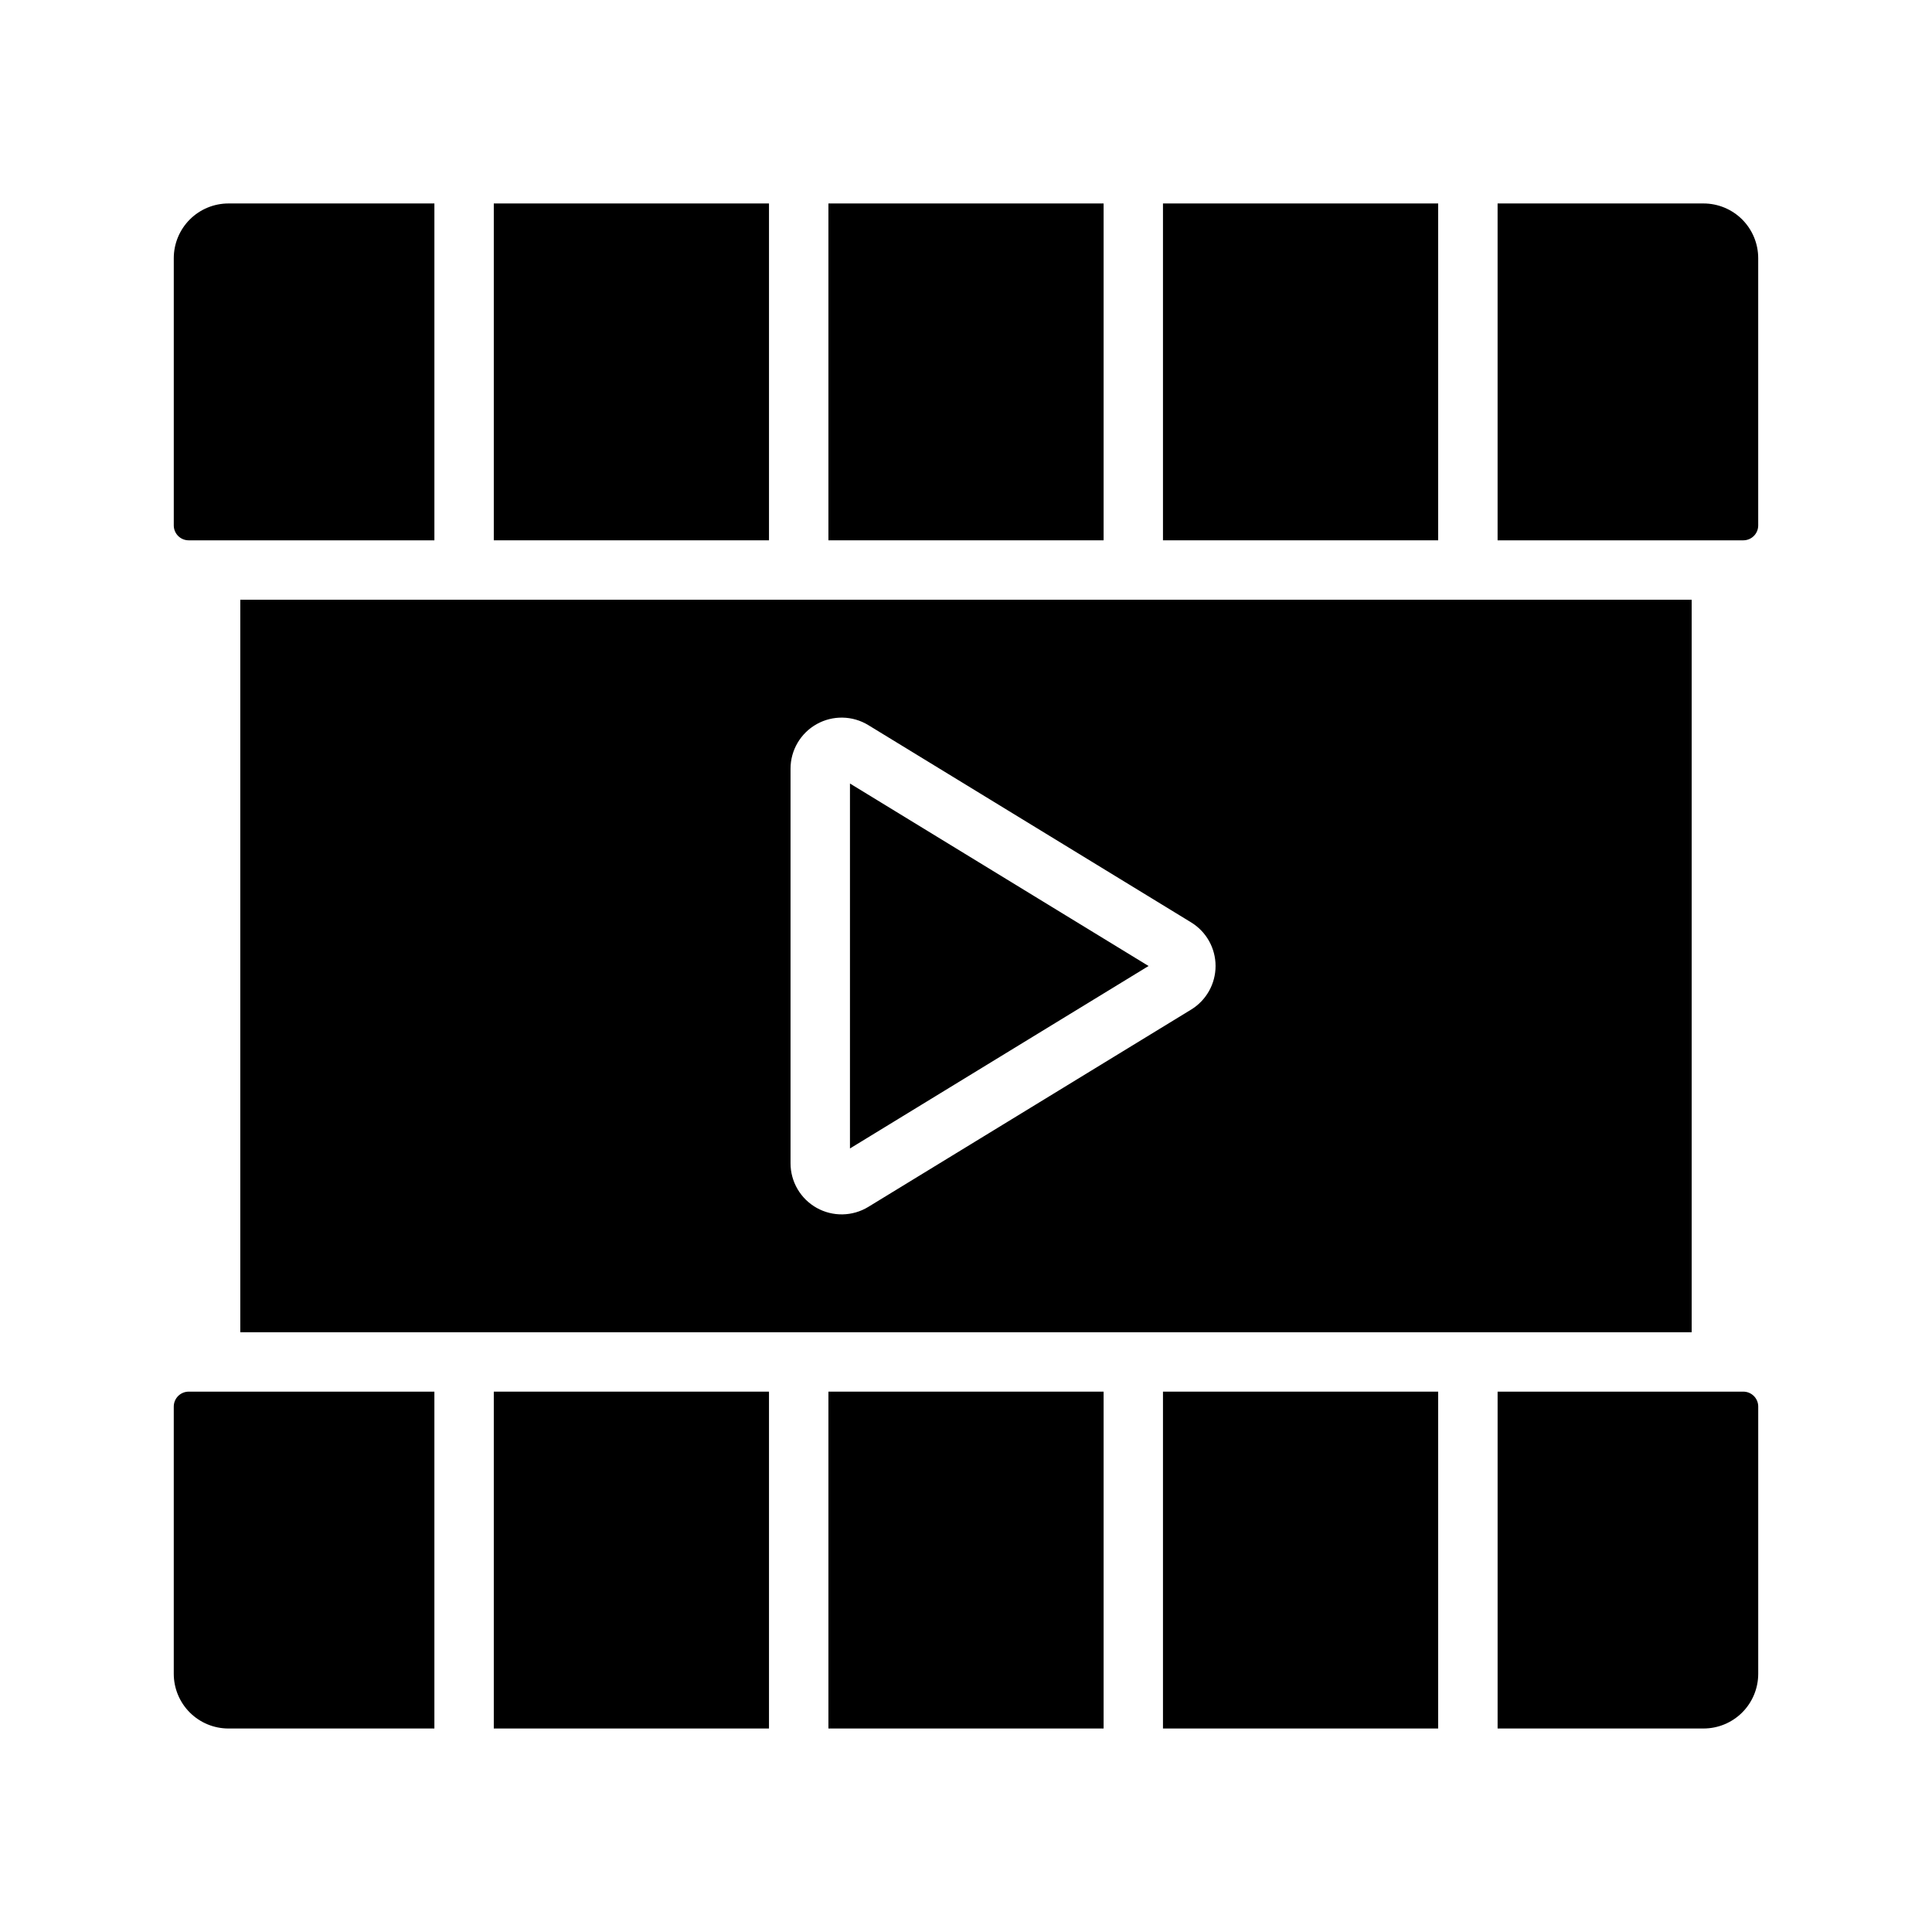
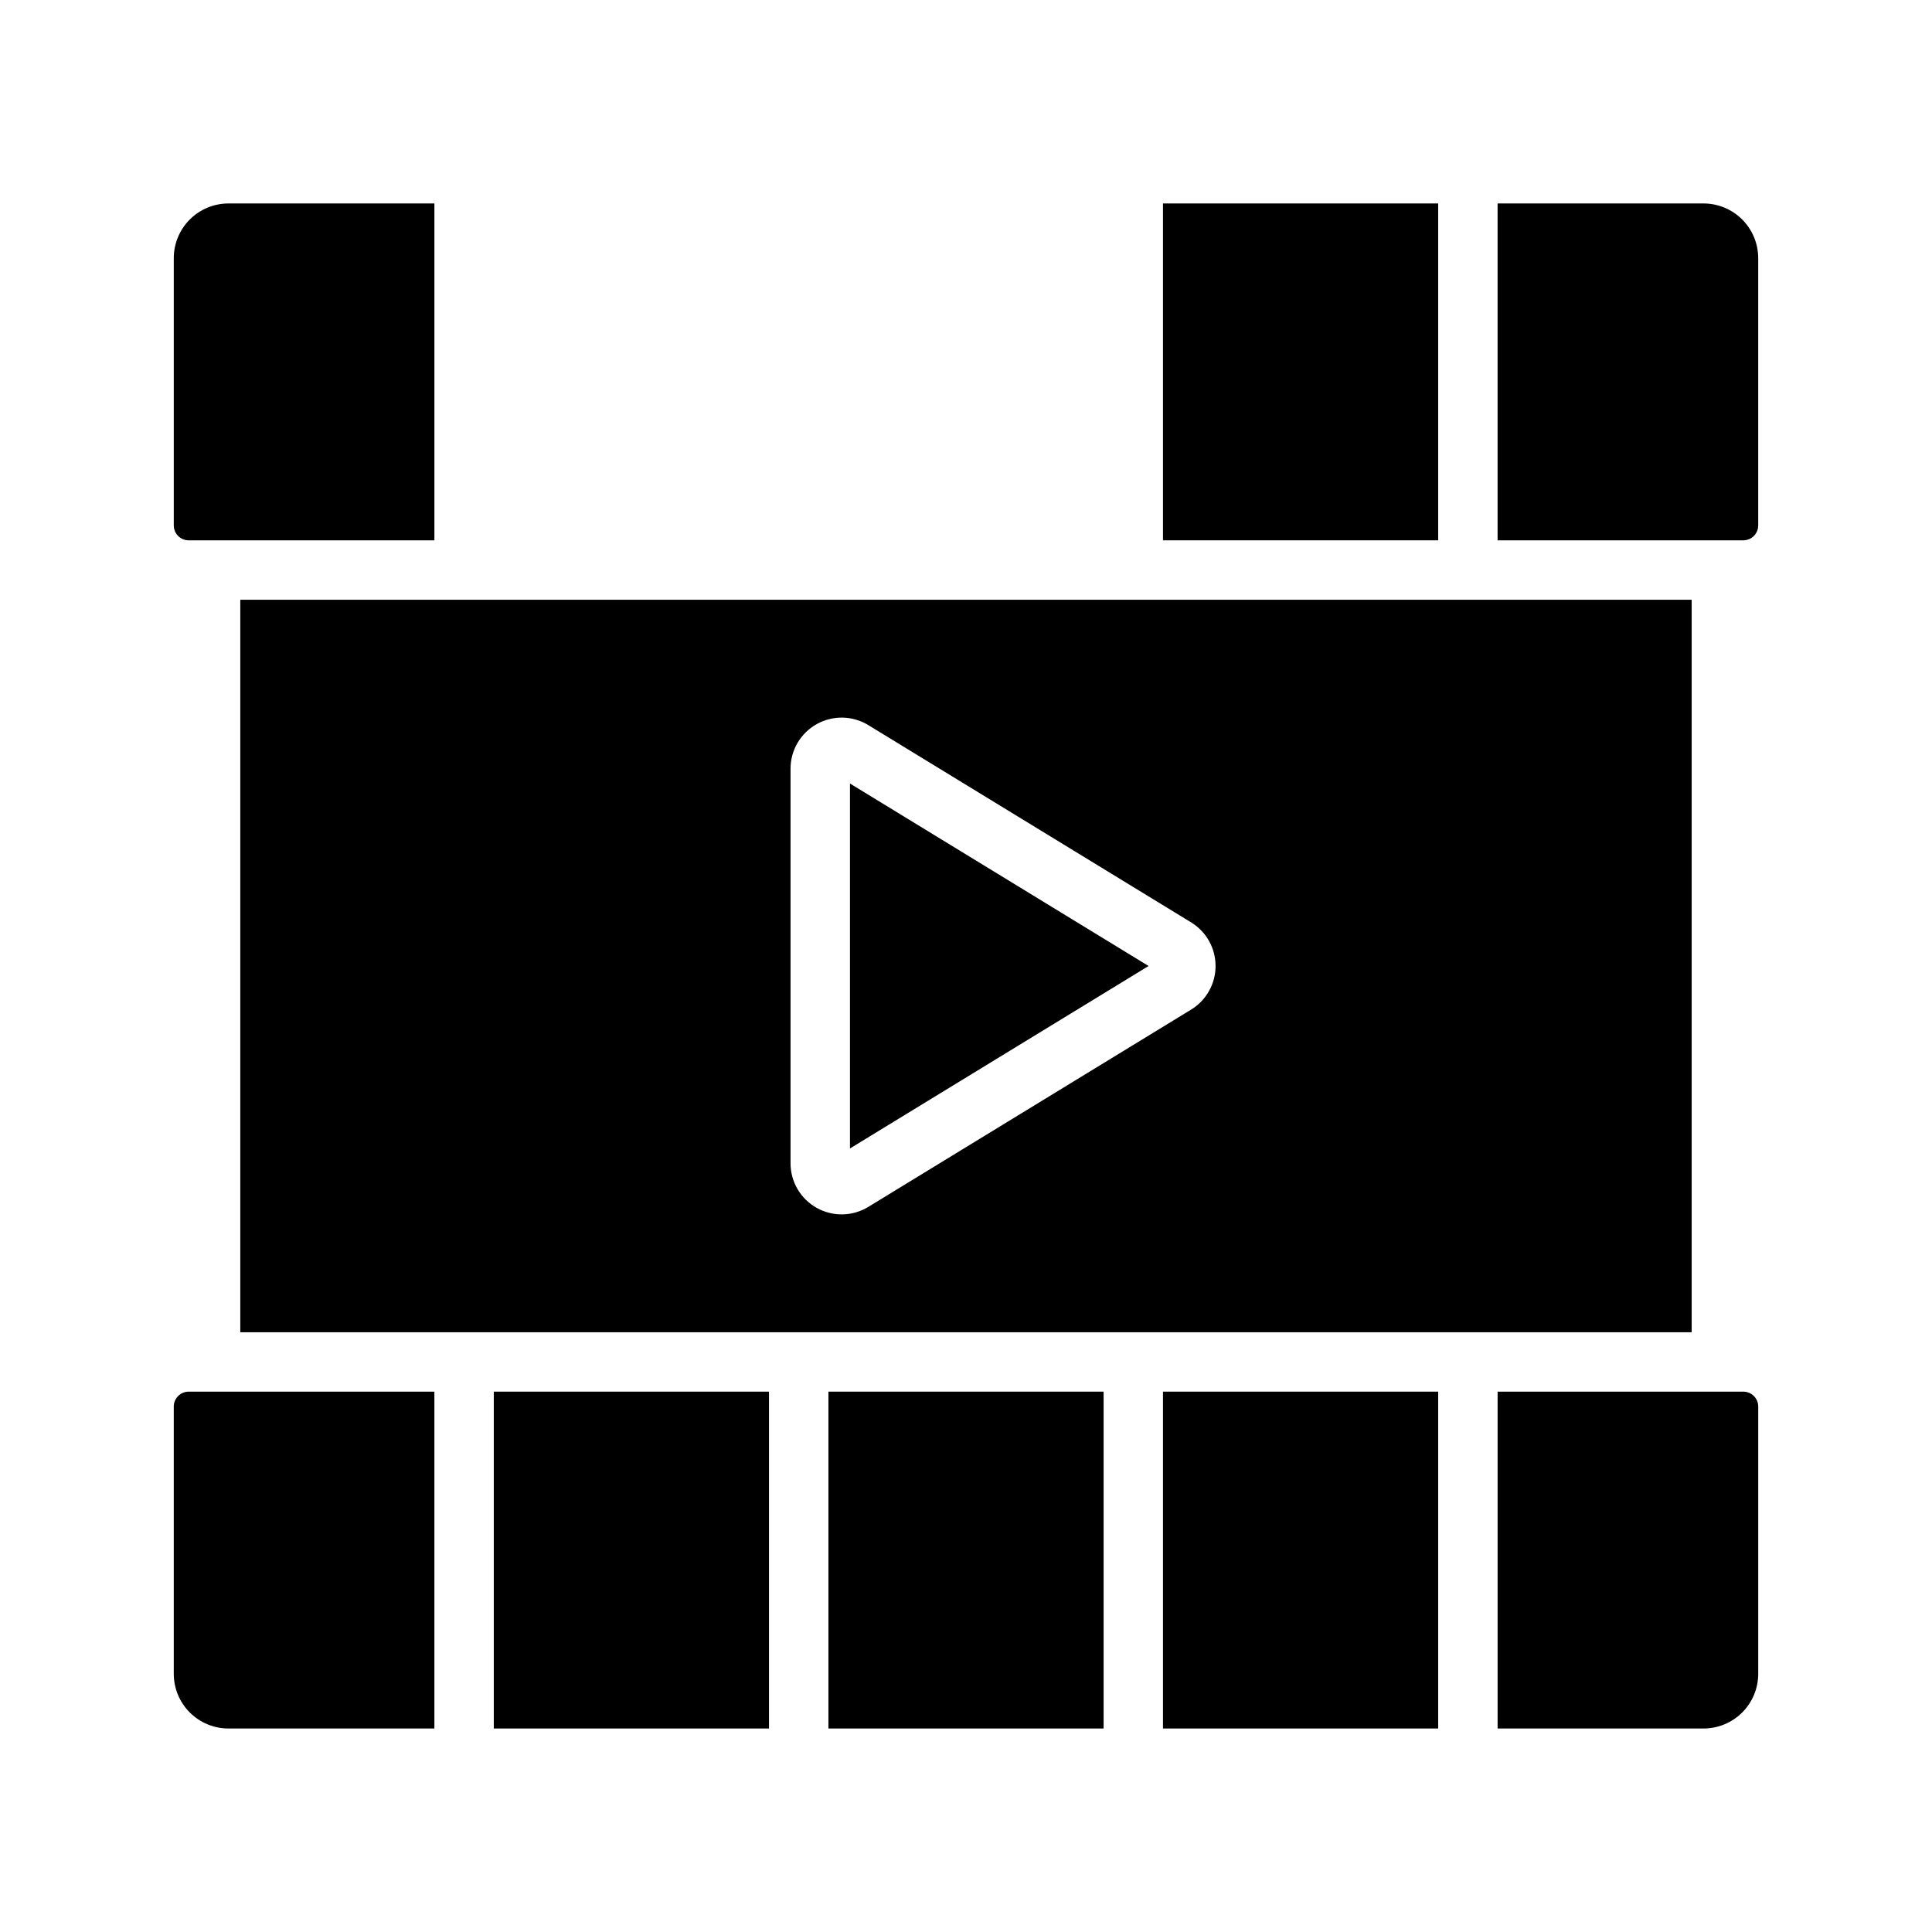
<svg xmlns="http://www.w3.org/2000/svg" fill="#000000" width="800px" height="800px" version="1.1" viewBox="144 144 512 512">
  <g>
-     <path d="m363.54 197.92h72.926v89.27h-72.926z" />
    <path d="m193.99 287.19h65.129v-89.27h-54.582c-3.84 0.004-7.523 1.531-10.238 4.246-2.715 2.719-4.242 6.398-4.246 10.238v70.852c0.008 2.168 1.766 3.93 3.938 3.934z" />
    <path d="m452.2 197.92h72.93v89.27h-72.93z" />
-     <path d="m274.86 197.92h72.93v89.27h-72.93z" />
    <path d="m595.46 197.92h-54.582v89.27h65.129c2.172-0.004 3.93-1.766 3.938-3.934v-70.852c-0.004-3.84-1.531-7.519-4.246-10.238-2.715-2.715-6.398-4.242-10.238-4.246z" />
    <path d="m363.54 512.8h72.926v89.27h-72.926z" />
    <path d="m452.2 512.8h72.93v89.27h-72.93z" />
    <path d="m274.86 512.8h72.93v89.27h-72.93z" />
    <path d="m190.05 516.74v70.848c0.004 3.84 1.531 7.523 4.246 10.238s6.398 4.242 10.238 4.246h54.582v-89.27h-65.129c-2.172 0.008-3.93 1.766-3.938 3.938z" />
    <path d="m606.01 512.8h-65.129v89.27h54.582c3.84-0.004 7.523-1.531 10.238-4.246 2.715-2.715 4.242-6.398 4.246-10.238v-70.848c-0.008-2.172-1.766-3.93-3.938-3.938z" />
    <path d="m207.68 497.06h384.63v-194.12h-384.63zm145.82-149.34v-0.004c0-4.898 2.648-9.414 6.922-11.812 4.273-2.394 9.508-2.297 13.688 0.258l85.547 52.277c4.027 2.461 6.481 6.84 6.481 11.559s-2.453 9.098-6.481 11.559l-85.547 52.281c-4.18 2.555-9.414 2.652-13.688 0.258-4.273-2.398-6.922-6.914-6.922-11.816z" />
    <path d="m369.25 351.64v96.715l79.129-48.355z" />
  </g>
</svg>